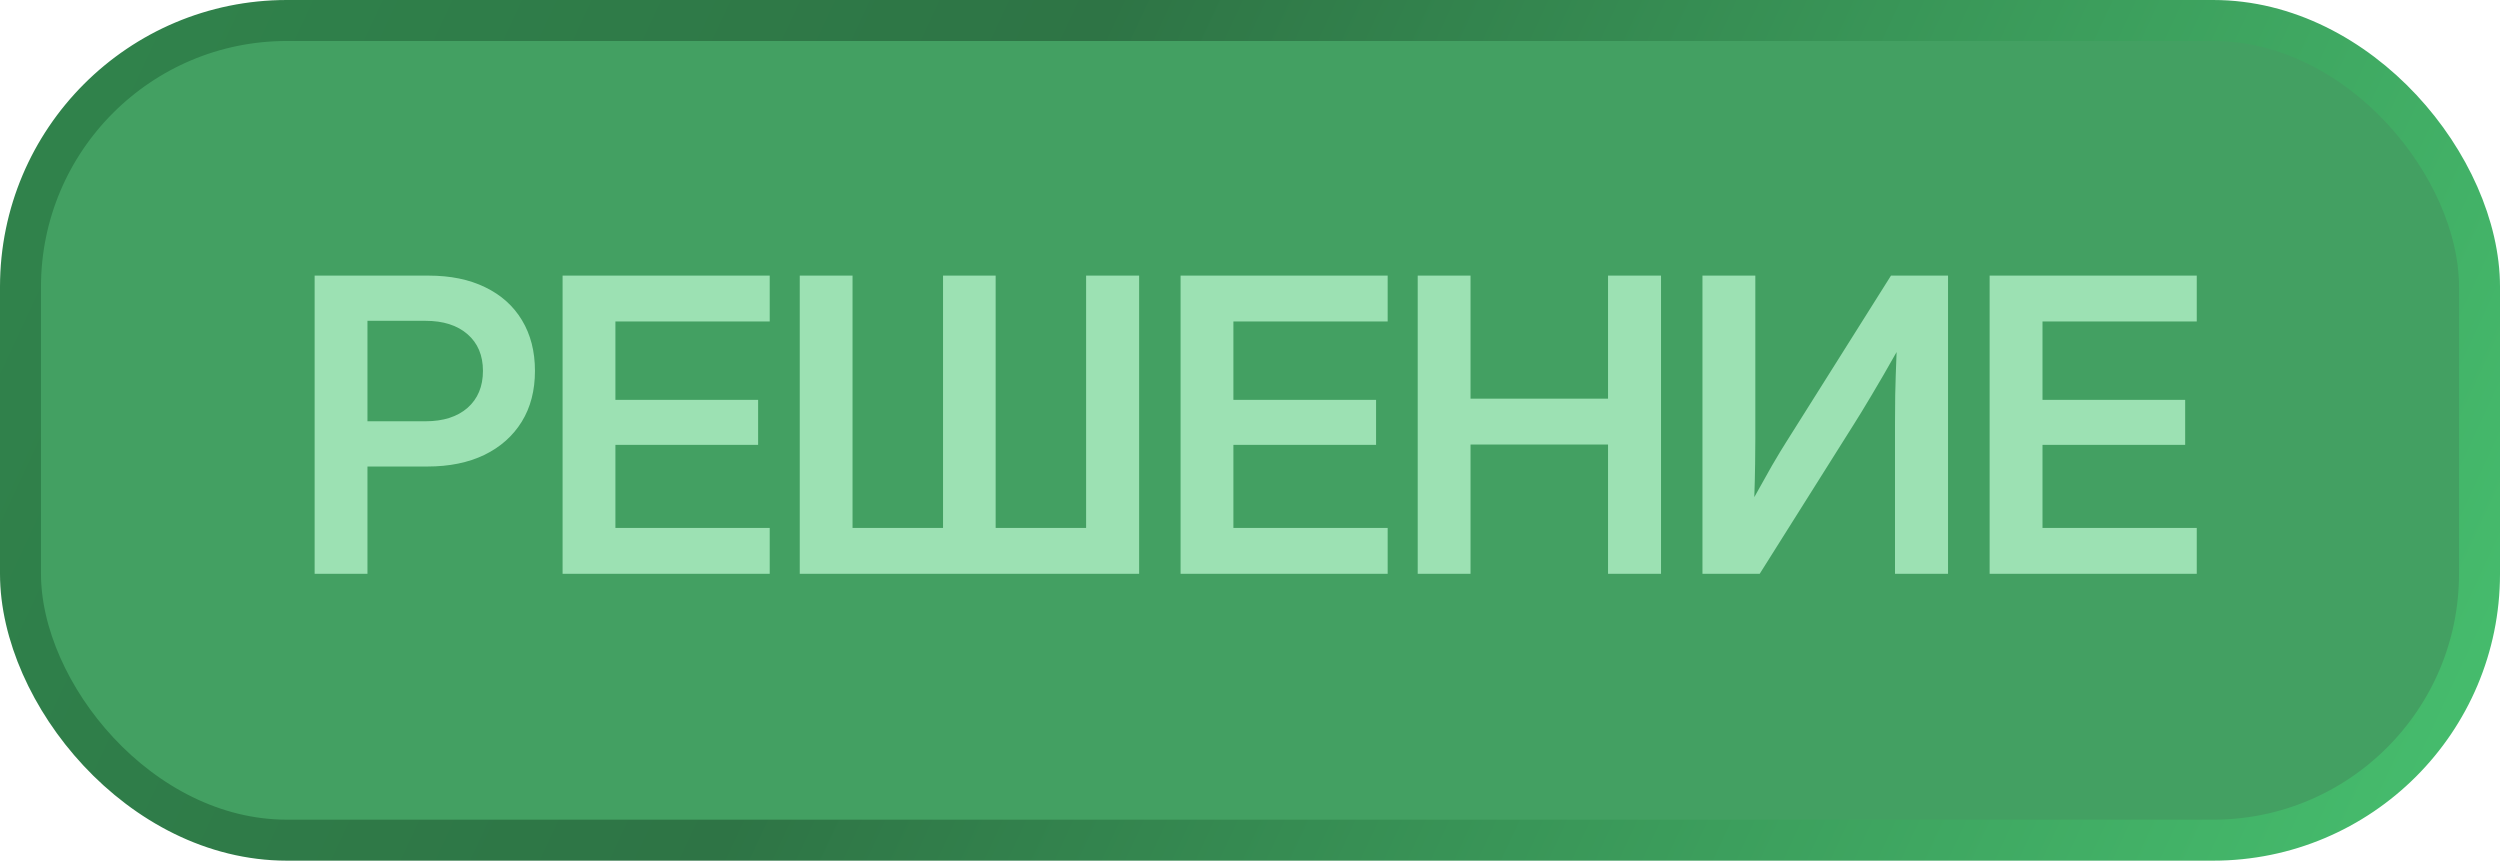
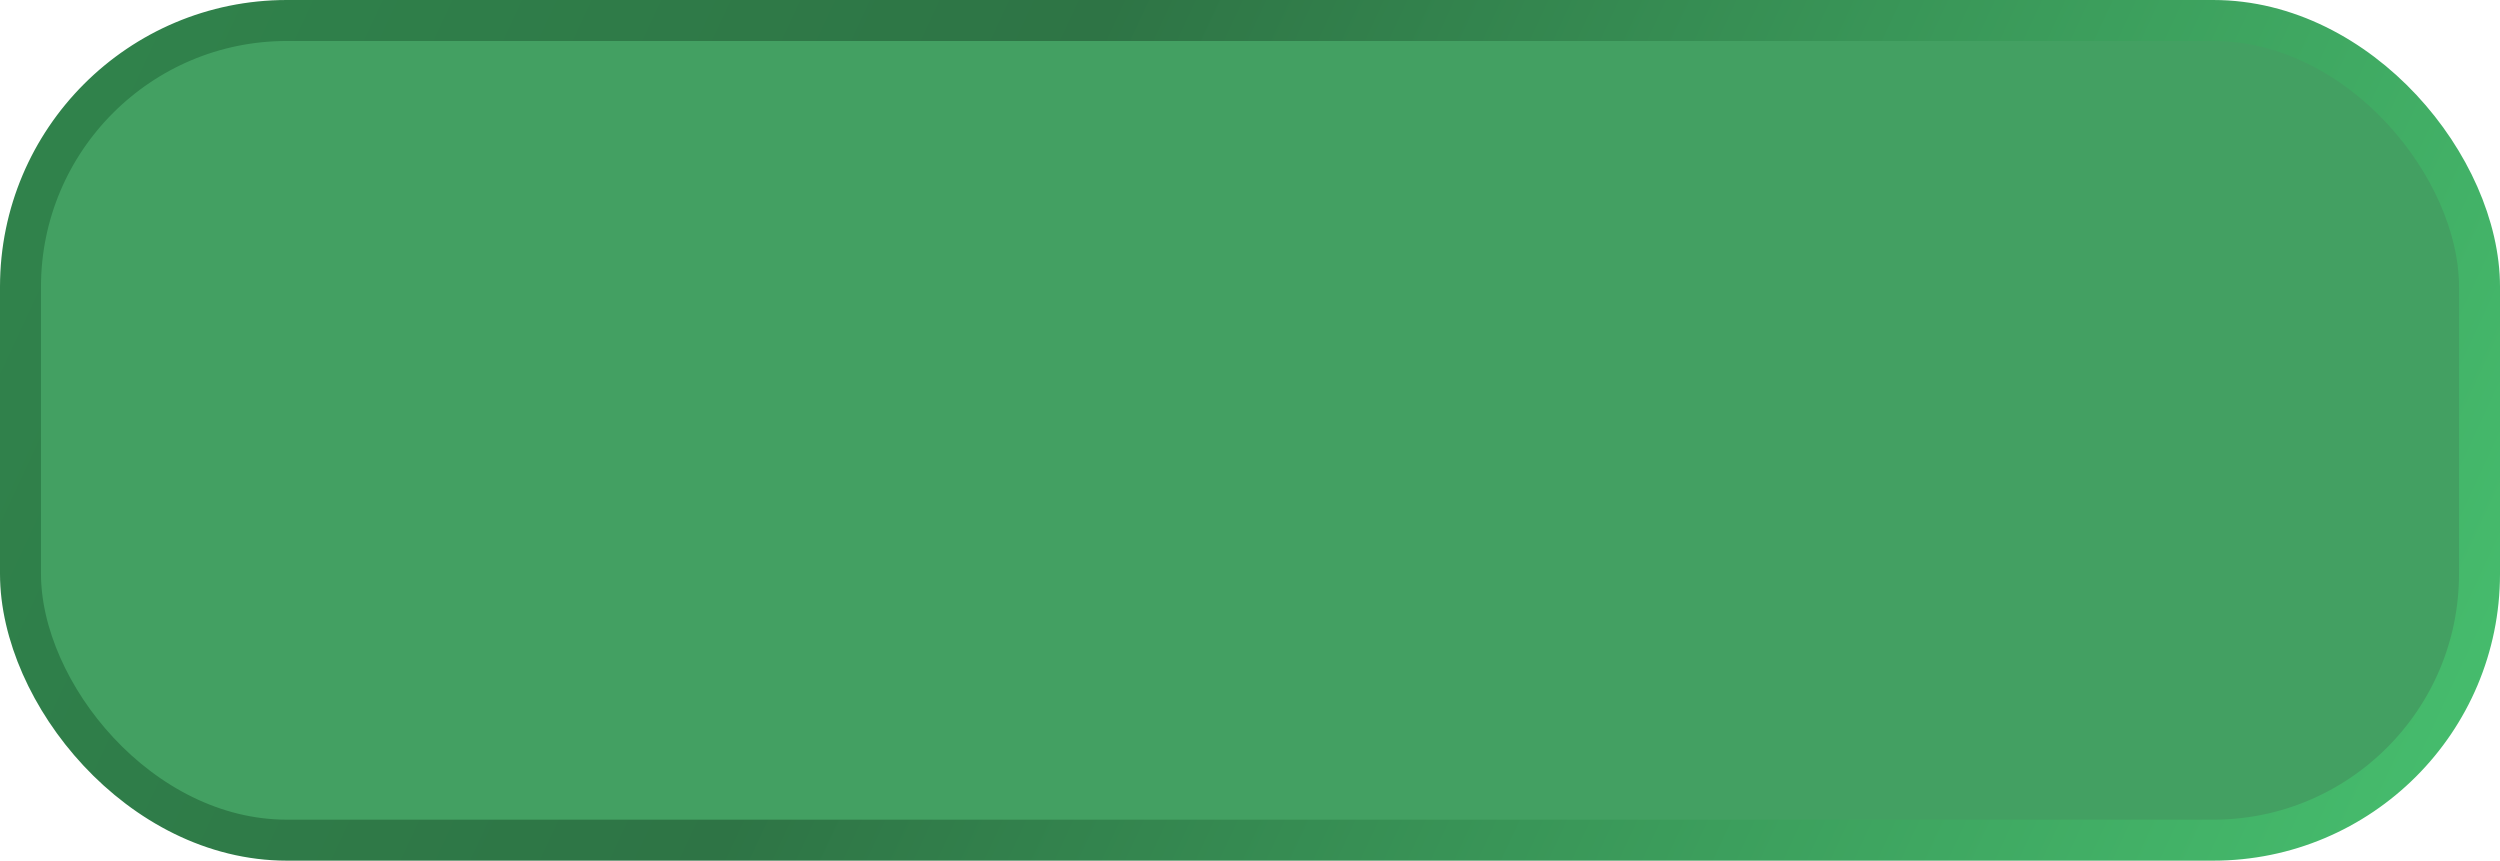
<svg xmlns="http://www.w3.org/2000/svg" width="61" height="21" viewBox="0 0 61 21" fill="none">
  <rect x="0.5" y="0.5" width="60" height="20" rx="6.5" fill="#43A062" />
  <rect x="0.5" y="0.5" width="60" height="20" rx="6.5" stroke="url(#paint0_linear_11_592)" />
-   <path d="M7.677 14V6.725H10.456C10.989 6.725 11.45 6.819 11.837 7.008C12.228 7.197 12.527 7.465 12.736 7.813C12.947 8.162 13.053 8.574 13.053 9.049C13.053 9.527 12.946 9.941 12.731 10.289C12.516 10.637 12.212 10.908 11.818 11.1C11.427 11.288 10.965 11.383 10.431 11.383H8.966V14H7.677ZM8.966 10.279H10.382C10.815 10.279 11.157 10.17 11.408 9.952C11.658 9.731 11.784 9.43 11.784 9.049C11.784 8.671 11.658 8.373 11.408 8.155C11.157 7.937 10.815 7.828 10.382 7.828H8.966V10.279ZM13.727 14V6.725H18.781V7.843H15.016V9.757H18.498V10.855H15.016V12.882H18.781V14H13.727ZM19.514 6.725H20.802V12.882H23.01V6.725H24.294V12.882H26.501V6.725H27.795V14H19.514V6.725ZM28.806 14V6.725H33.859V7.843H30.095V9.757H33.576V10.855H30.095V12.882H33.859V14H28.806ZM34.592 14V6.725H35.881V9.728H39.236V6.725H40.529V14H39.236V10.846H35.881V14H34.592ZM47.532 14H46.238V10.343C46.238 10.183 46.239 9.952 46.243 9.649C46.249 9.347 46.261 8.993 46.277 8.59C46.055 8.984 45.852 9.335 45.666 9.645C45.484 9.951 45.341 10.185 45.237 10.348L42.937 14H41.54V6.725H42.83V10.69C42.83 10.833 42.828 11.041 42.825 11.315C42.821 11.585 42.815 11.856 42.805 12.13C42.948 11.87 43.092 11.614 43.235 11.363C43.381 11.113 43.498 10.919 43.586 10.782L46.14 6.725H47.532V14ZM48.547 14V6.725H53.601V7.843H49.837V9.757H53.318V10.855H49.837V12.882H53.601V14H48.547Z" fill="#9CE1B3" />
  <defs>
    <linearGradient id="paint0_linear_11_592" x1="0" y1="0" x2="58.191" y2="27.045" gradientUnits="userSpaceOnUse">
      <stop stop-color="#30844C" />
      <stop offset="0.384" stop-color="#2E7445" />
      <stop offset="1" stop-color="#47C06F" />
    </linearGradient>
  </defs>
</svg>